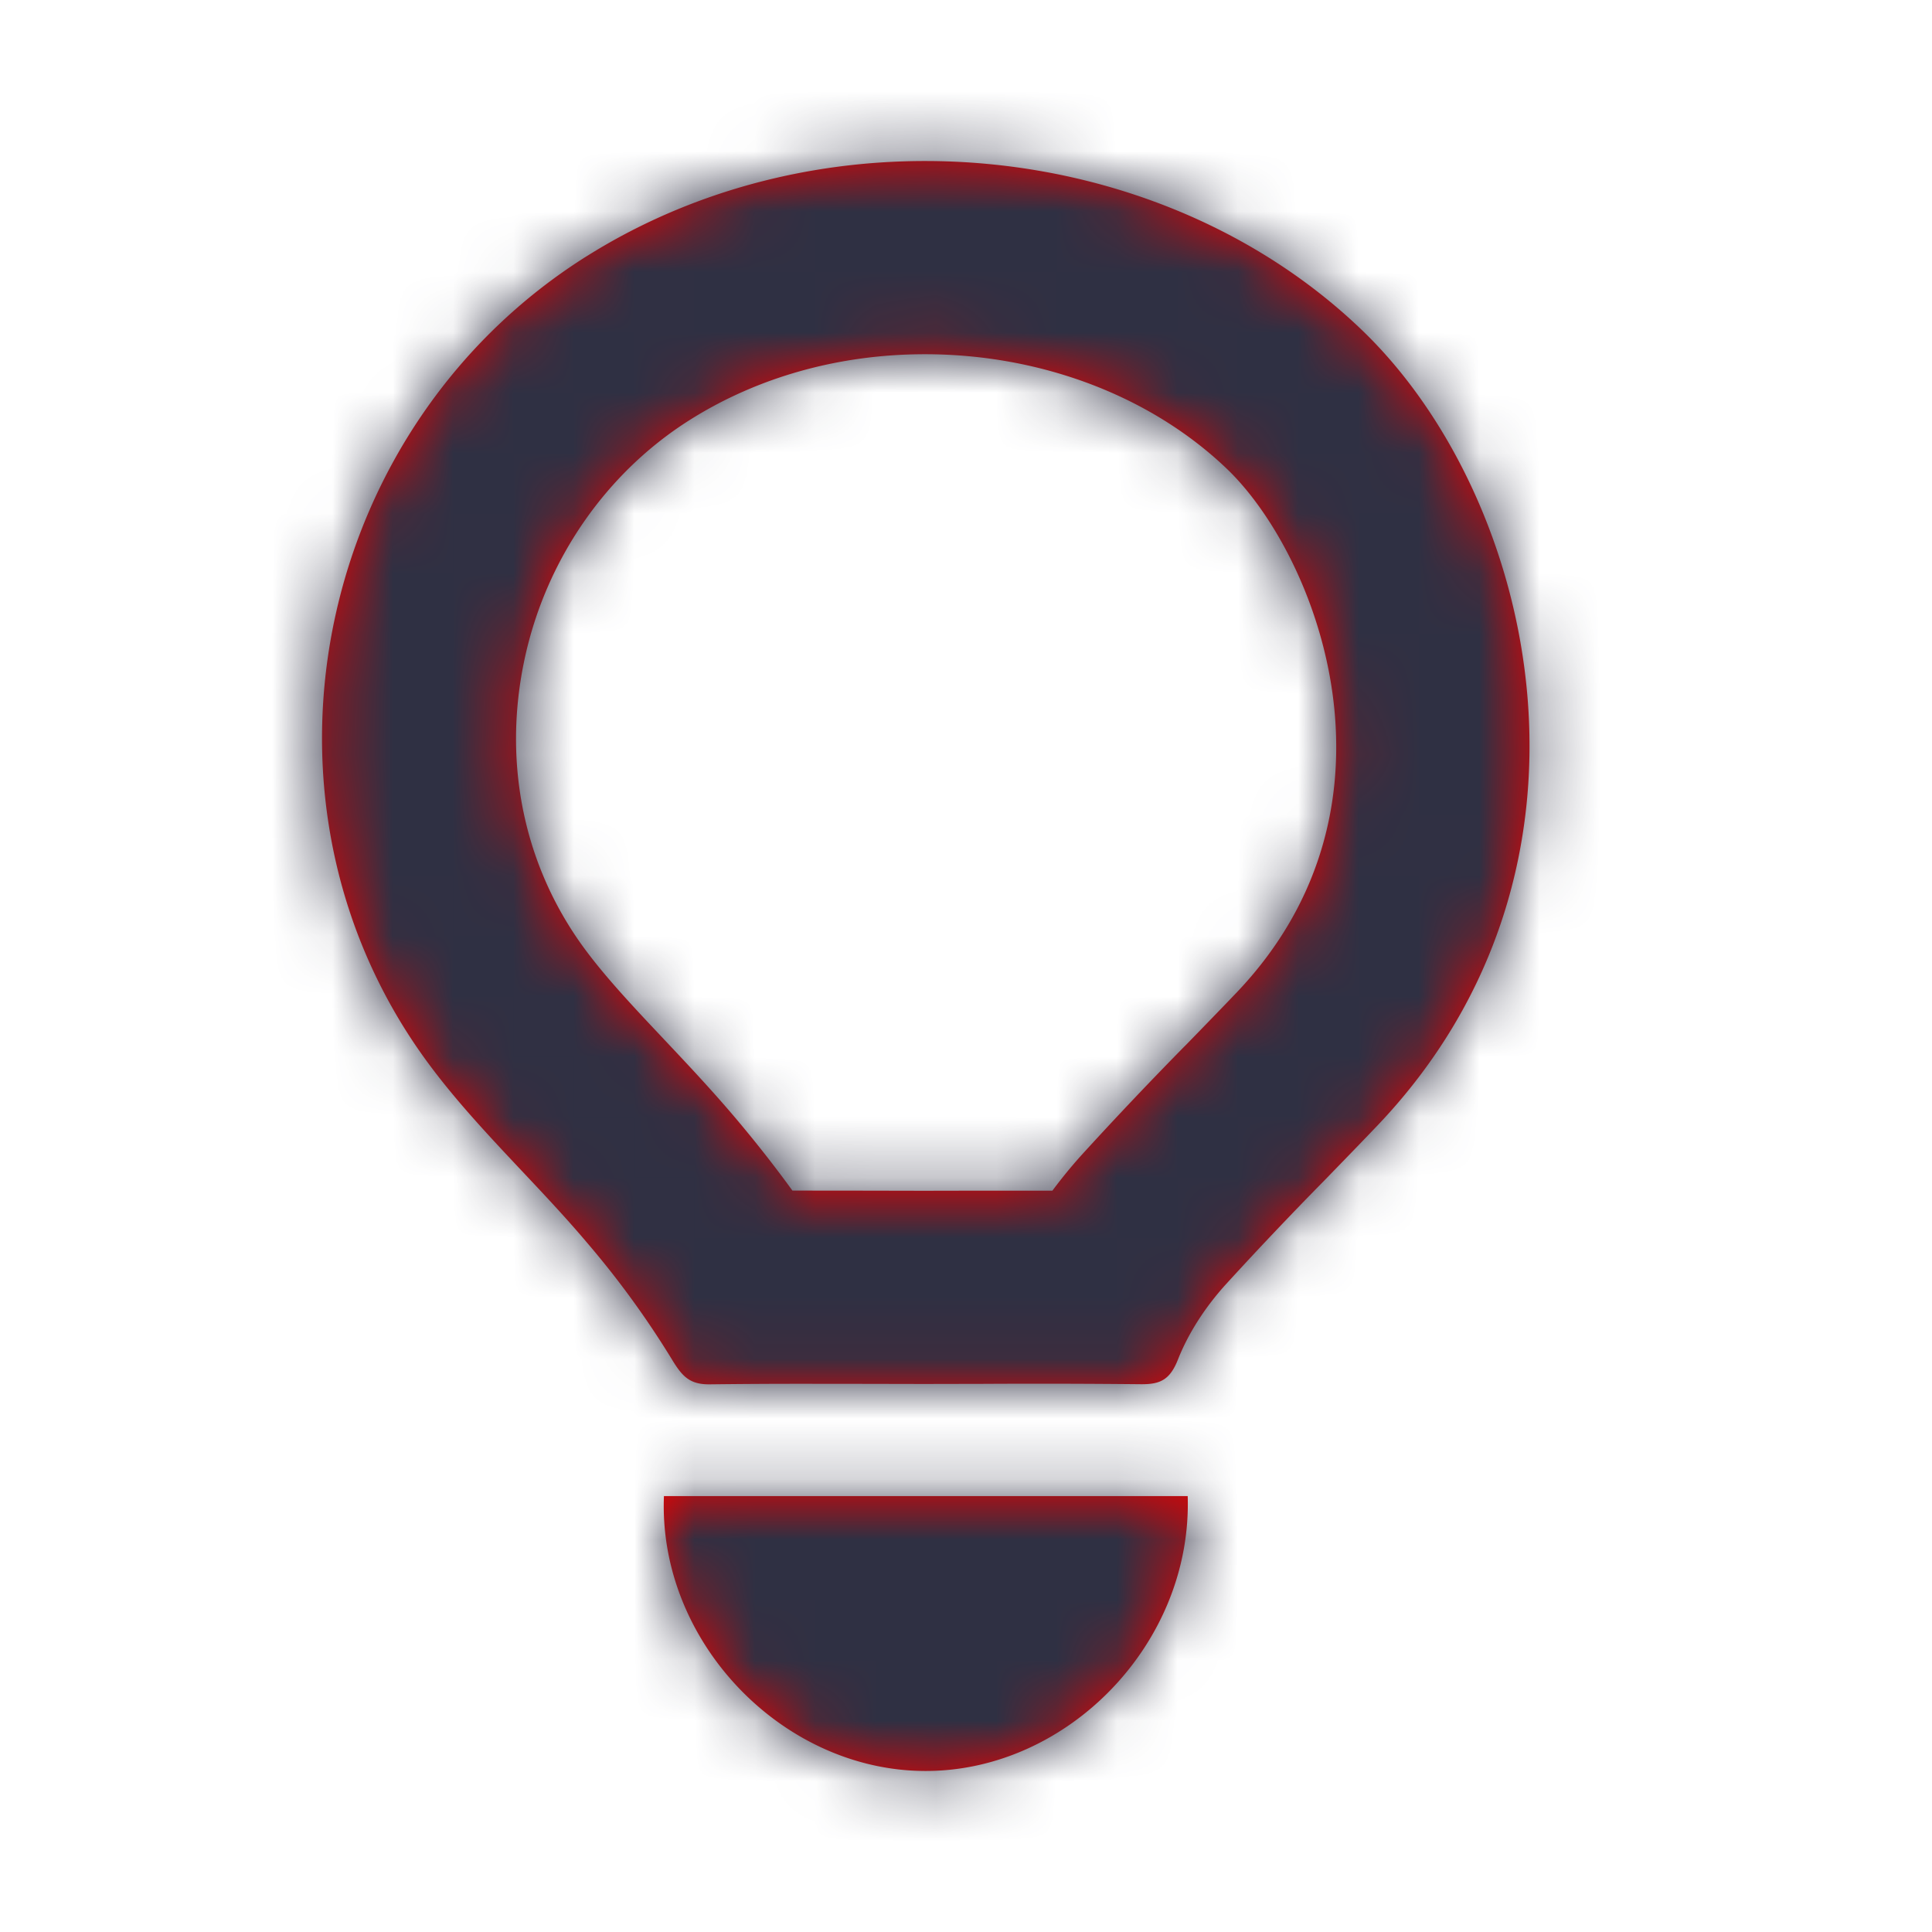
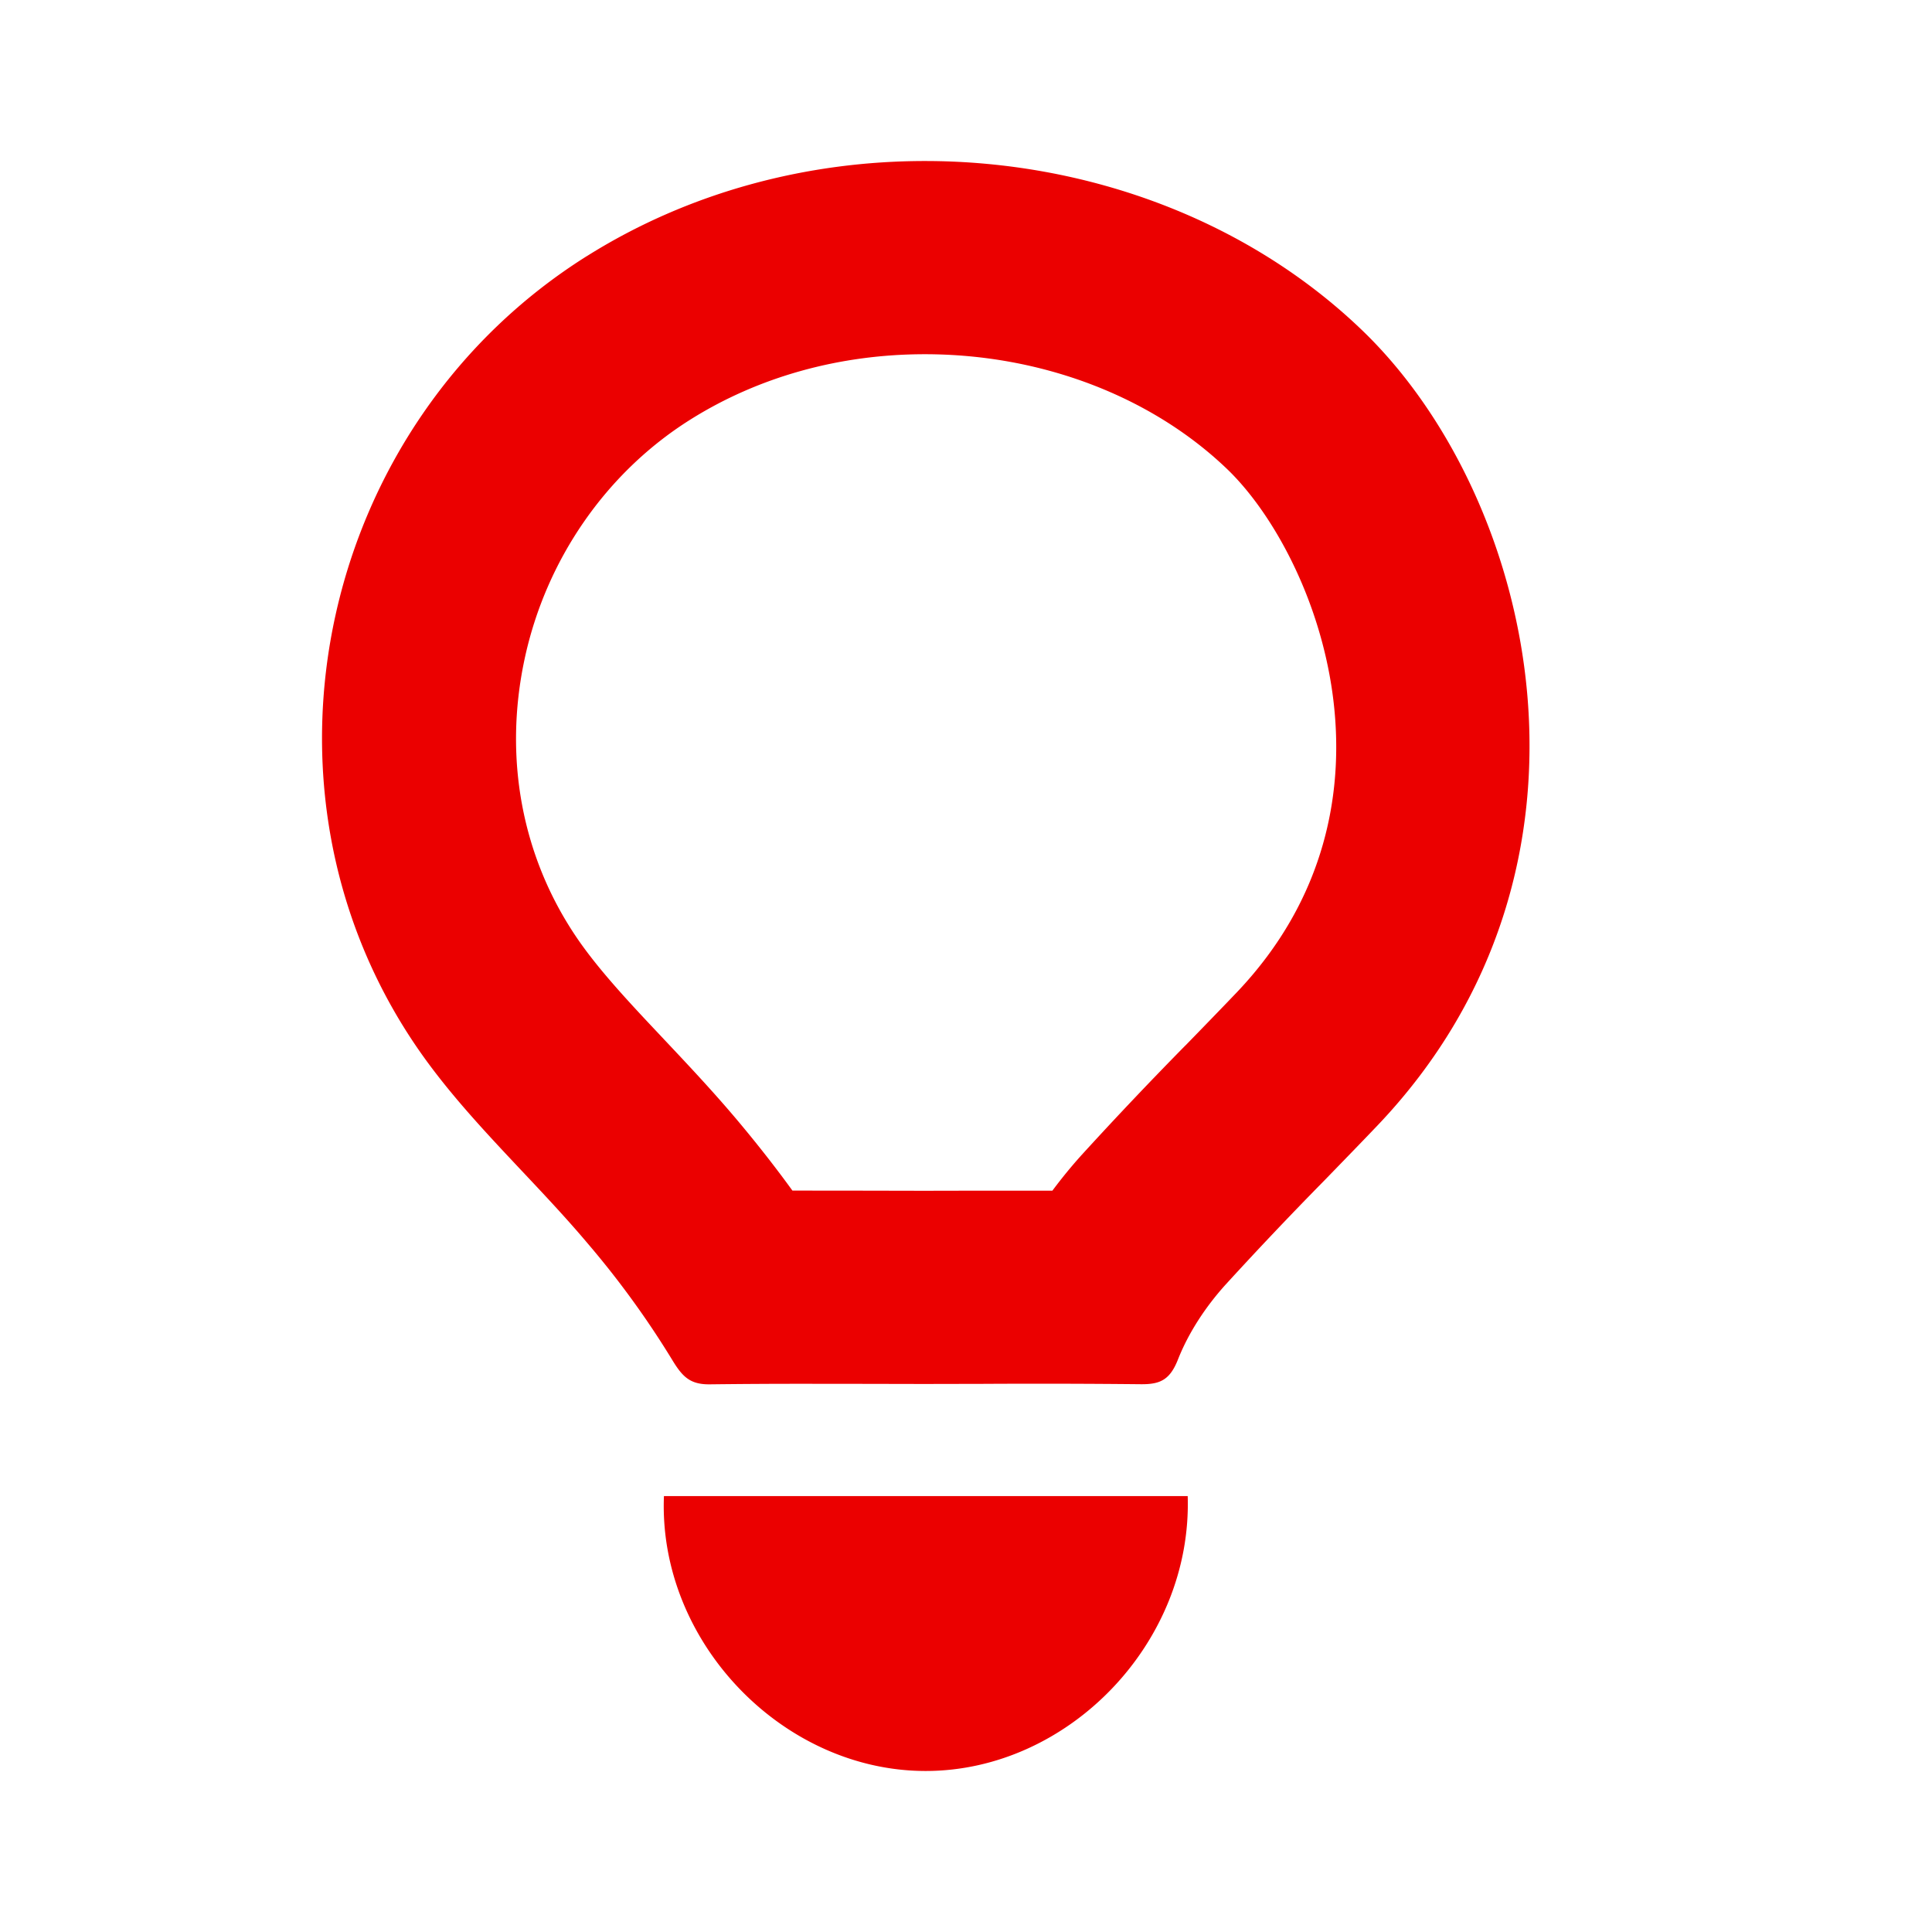
<svg xmlns="http://www.w3.org/2000/svg" width="32" height="32" viewBox="0 0 32 32" fill="none">
  <path fill-rule="evenodd" clip-rule="evenodd" d="M19.638 17.313c.282-.29.564-.58.844-.873 2.956-3.103 1.328-7.241-.154-8.668-1.26-1.21-3.085-1.905-5.009-1.905-1.412 0-2.755.374-3.88 1.08-1.399.877-2.401 2.326-2.752 3.978-.347 1.63-.043 3.259.855 4.59.363.539.89 1.1 1.45 1.693l.006.007.023.024c.386.41.785.834 1.179 1.301.331.393.64.787.925 1.18h.226l.98.001.968.002.978-.002h1.154c.149-.2.307-.394.476-.582a66.196 66.196 0 0 1 1.73-1.826zM9.724 4.24c1.69-1.061 3.648-1.573 5.595-1.573 2.679 0 5.335.968 7.244 2.805 2.873 2.765 4.329 8.89.252 13.17-.292.306-.587.609-.881.912a64.001 64.001 0 0 0-1.634 1.723c-.325.359-.61.788-.787 1.235-.131.335-.288.415-.597.415h-.02a167.229 167.229 0 0 0-2.614-.006l-.983.002-.976-.002-.972-.001a128.06 128.06 0 0 0-1.602.009h-.006c-.321 0-.445-.133-.614-.413a14.996 14.996 0 0 0-1.392-1.917c-.346-.411-.717-.805-1.087-1.198-.634-.674-1.267-1.346-1.777-2.102C3.968 12.995 5.317 7.005 9.723 4.24zm5.608 25.093h-.007c-2.369-.004-4.426-2.144-4.328-4.553h8.675c.077 2.43-1.975 4.553-4.34 4.553z" fill="#EB0000" />
  <mask id="69prxniq1a" style="mask-type:alpha" maskUnits="userSpaceOnUse" x="5" y="2" width="21" height="28">
-     <path fill-rule="evenodd" clip-rule="evenodd" d="M19.638 17.313c.282-.29.564-.58.844-.873 2.956-3.103 1.328-7.241-.154-8.668-1.26-1.21-3.085-1.905-5.009-1.905-1.412 0-2.755.374-3.88 1.08-1.399.877-2.401 2.326-2.752 3.978-.347 1.63-.043 3.259.855 4.59.363.539.89 1.1 1.45 1.693l.006.007.023.024c.386.41.785.834 1.179 1.301.331.393.64.787.925 1.18h.226l.98.001.968.002.978-.002h1.154c.149-.2.307-.394.476-.582a66.196 66.196 0 0 1 1.73-1.826zM9.724 4.24c1.69-1.061 3.648-1.573 5.595-1.573 2.679 0 5.335.968 7.244 2.805 2.873 2.765 4.329 8.89.252 13.17-.292.306-.587.609-.881.912a64.001 64.001 0 0 0-1.634 1.723c-.325.359-.61.788-.787 1.235-.131.335-.288.415-.597.415h-.02a167.229 167.229 0 0 0-2.614-.006l-.983.002-.976-.002-.972-.001a128.06 128.06 0 0 0-1.602.009h-.006c-.321 0-.445-.133-.614-.413a14.996 14.996 0 0 0-1.392-1.917c-.346-.411-.717-.805-1.087-1.198-.634-.674-1.267-1.346-1.777-2.102C3.968 12.995 5.317 7.005 9.723 4.24zm5.608 25.093h-.007c-2.369-.004-4.426-2.144-4.328-4.553h8.675c.077 2.43-1.975 4.553-4.34 4.553z" fill="#fff" />
+     <path fill-rule="evenodd" clip-rule="evenodd" d="M19.638 17.313c.282-.29.564-.58.844-.873 2.956-3.103 1.328-7.241-.154-8.668-1.26-1.21-3.085-1.905-5.009-1.905-1.412 0-2.755.374-3.88 1.08-1.399.877-2.401 2.326-2.752 3.978-.347 1.63-.043 3.259.855 4.59.363.539.89 1.1 1.45 1.693l.006.007.023.024c.386.41.785.834 1.179 1.301.331.393.64.787.925 1.18h.226l.98.001.968.002.978-.002h1.154c.149-.2.307-.394.476-.582a66.196 66.196 0 0 1 1.73-1.826zM9.724 4.24c1.69-1.061 3.648-1.573 5.595-1.573 2.679 0 5.335.968 7.244 2.805 2.873 2.765 4.329 8.89.252 13.17-.292.306-.587.609-.881.912a64.001 64.001 0 0 0-1.634 1.723c-.325.359-.61.788-.787 1.235-.131.335-.288.415-.597.415h-.02a167.229 167.229 0 0 0-2.614-.006l-.983.002-.976-.002-.972-.001a128.06 128.06 0 0 0-1.602.009h-.006c-.321 0-.445-.133-.614-.413a14.996 14.996 0 0 0-1.392-1.917c-.346-.411-.717-.805-1.087-1.198-.634-.674-1.267-1.346-1.777-2.102C3.968 12.995 5.317 7.005 9.723 4.24zh-.007c-2.369-.004-4.426-2.144-4.328-4.553h8.675c.077 2.43-1.975 4.553-4.34 4.553z" fill="#fff" />
  </mask>
  <g mask="url(#69prxniq1a)">
-     <path fill="#2F3043" d="M0 0h32v32H0z" />
-   </g>
+     </g>
</svg>